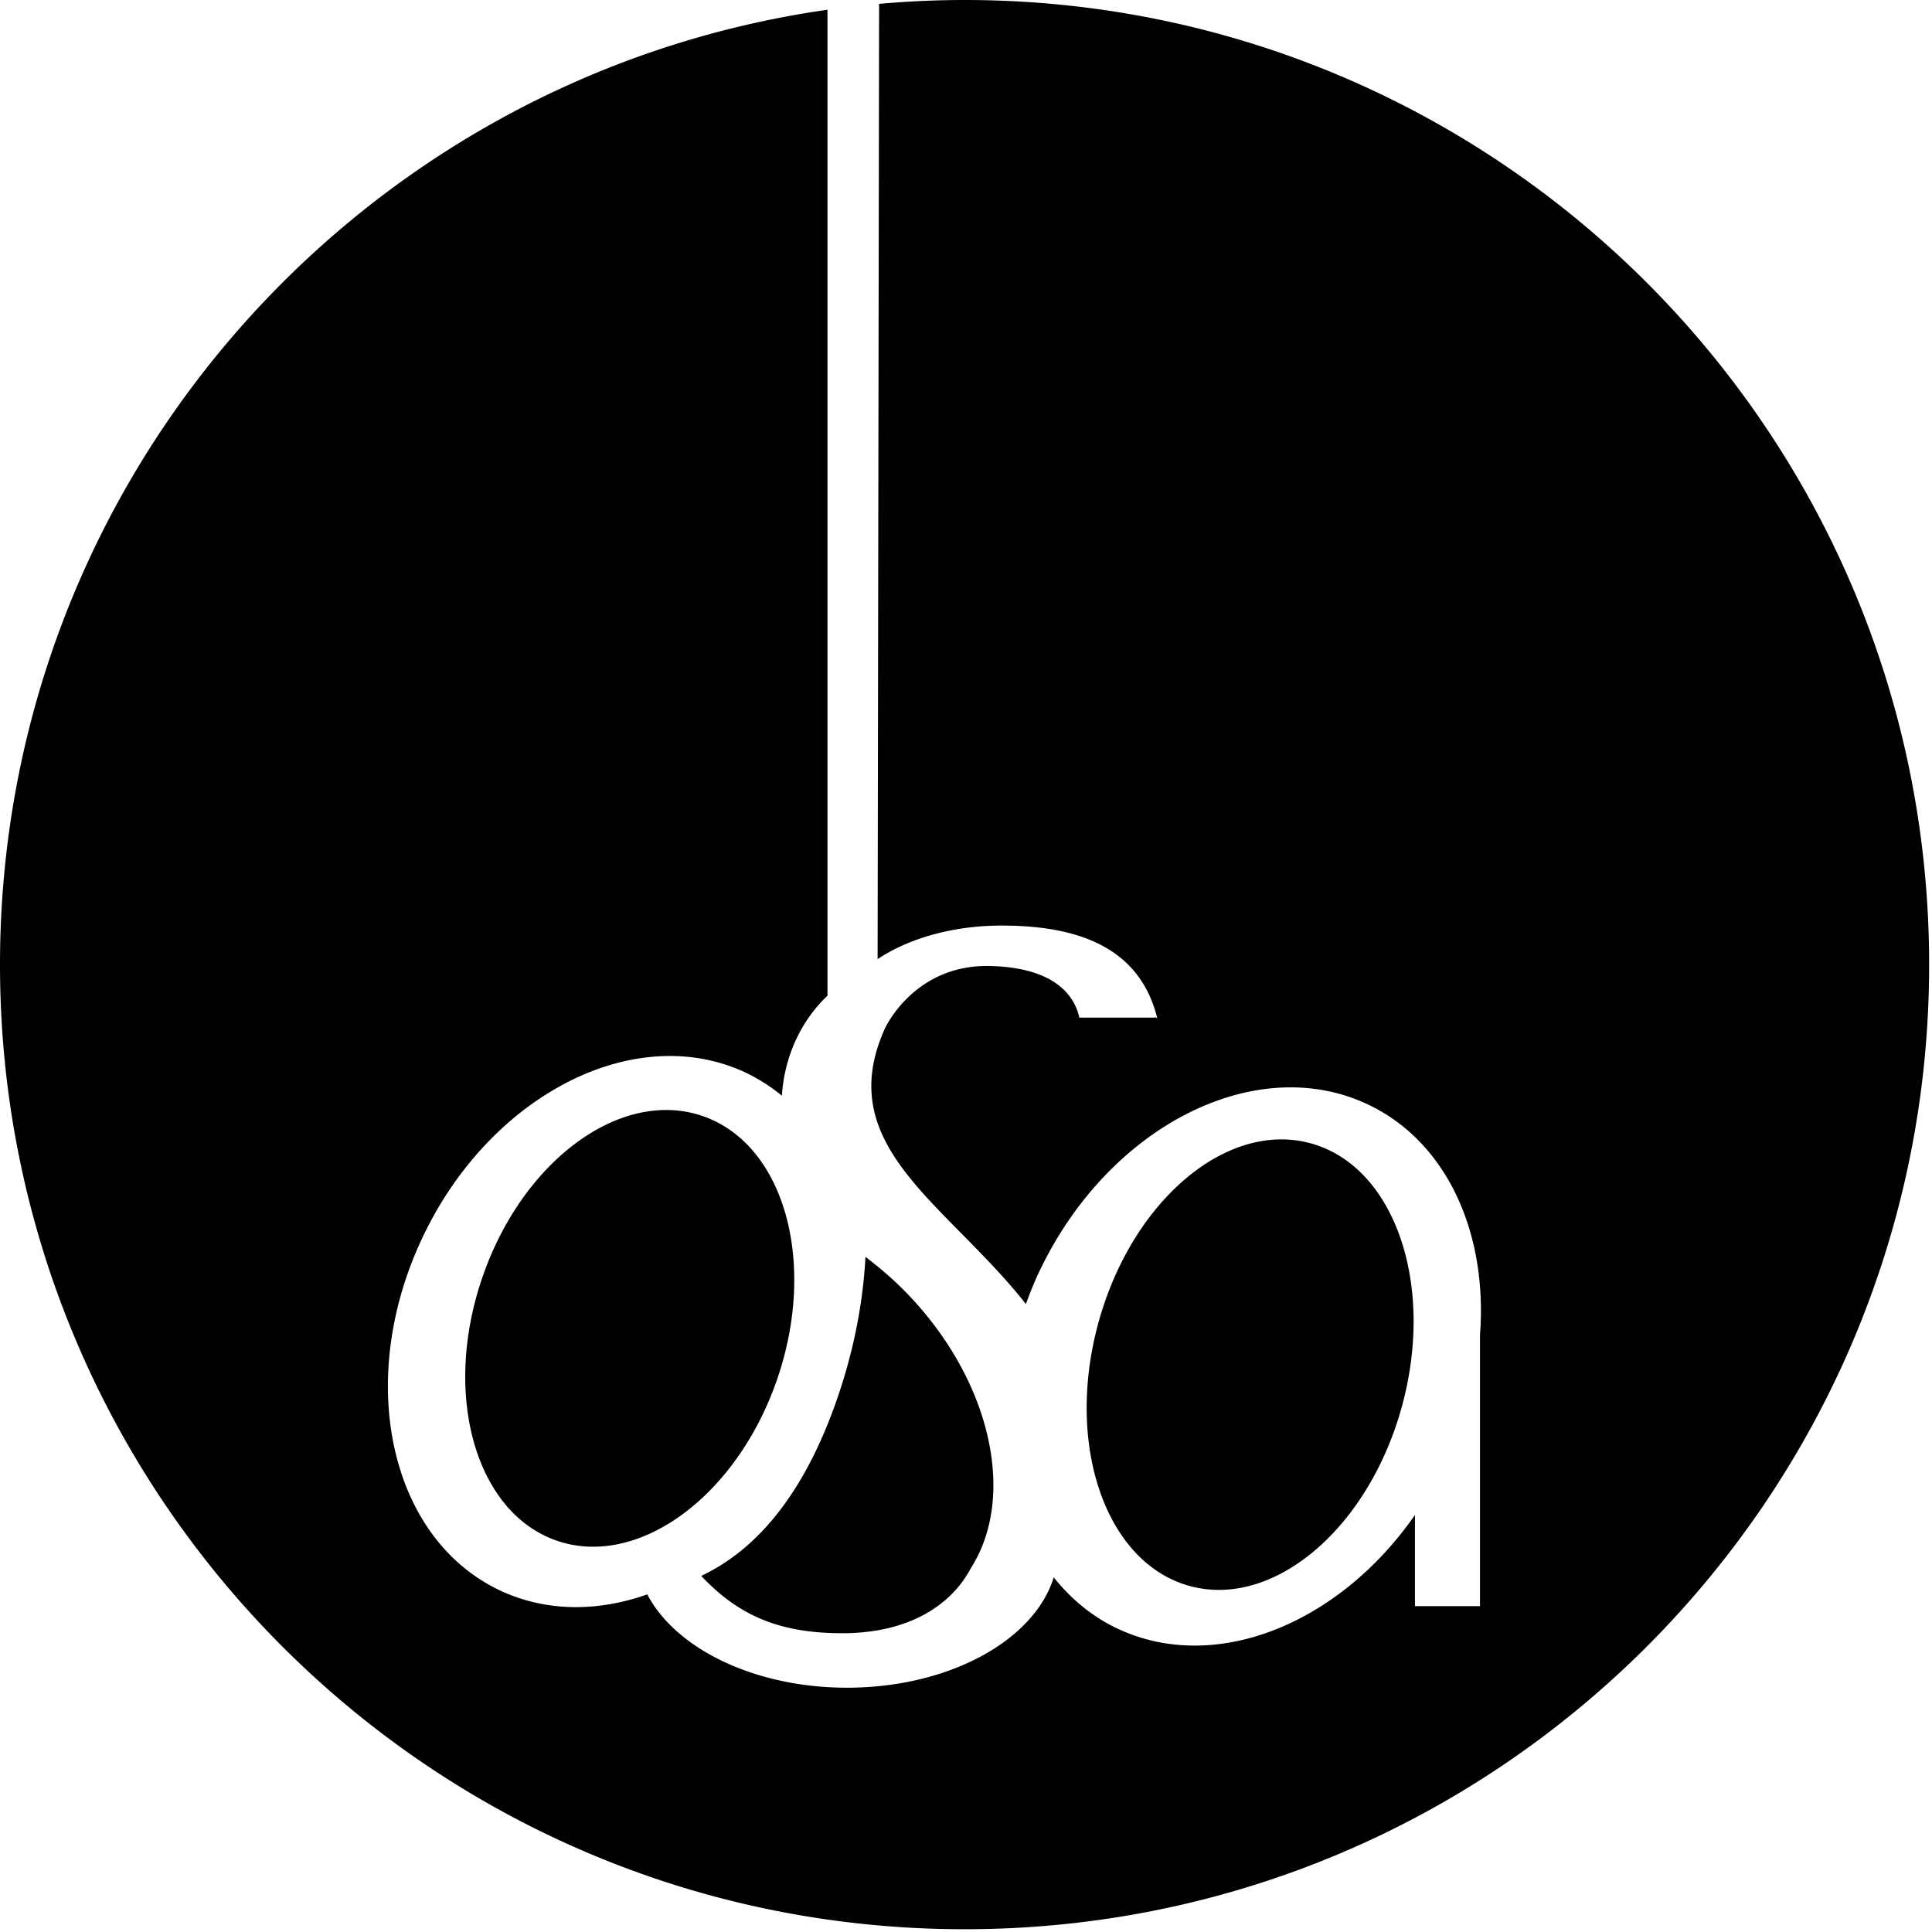
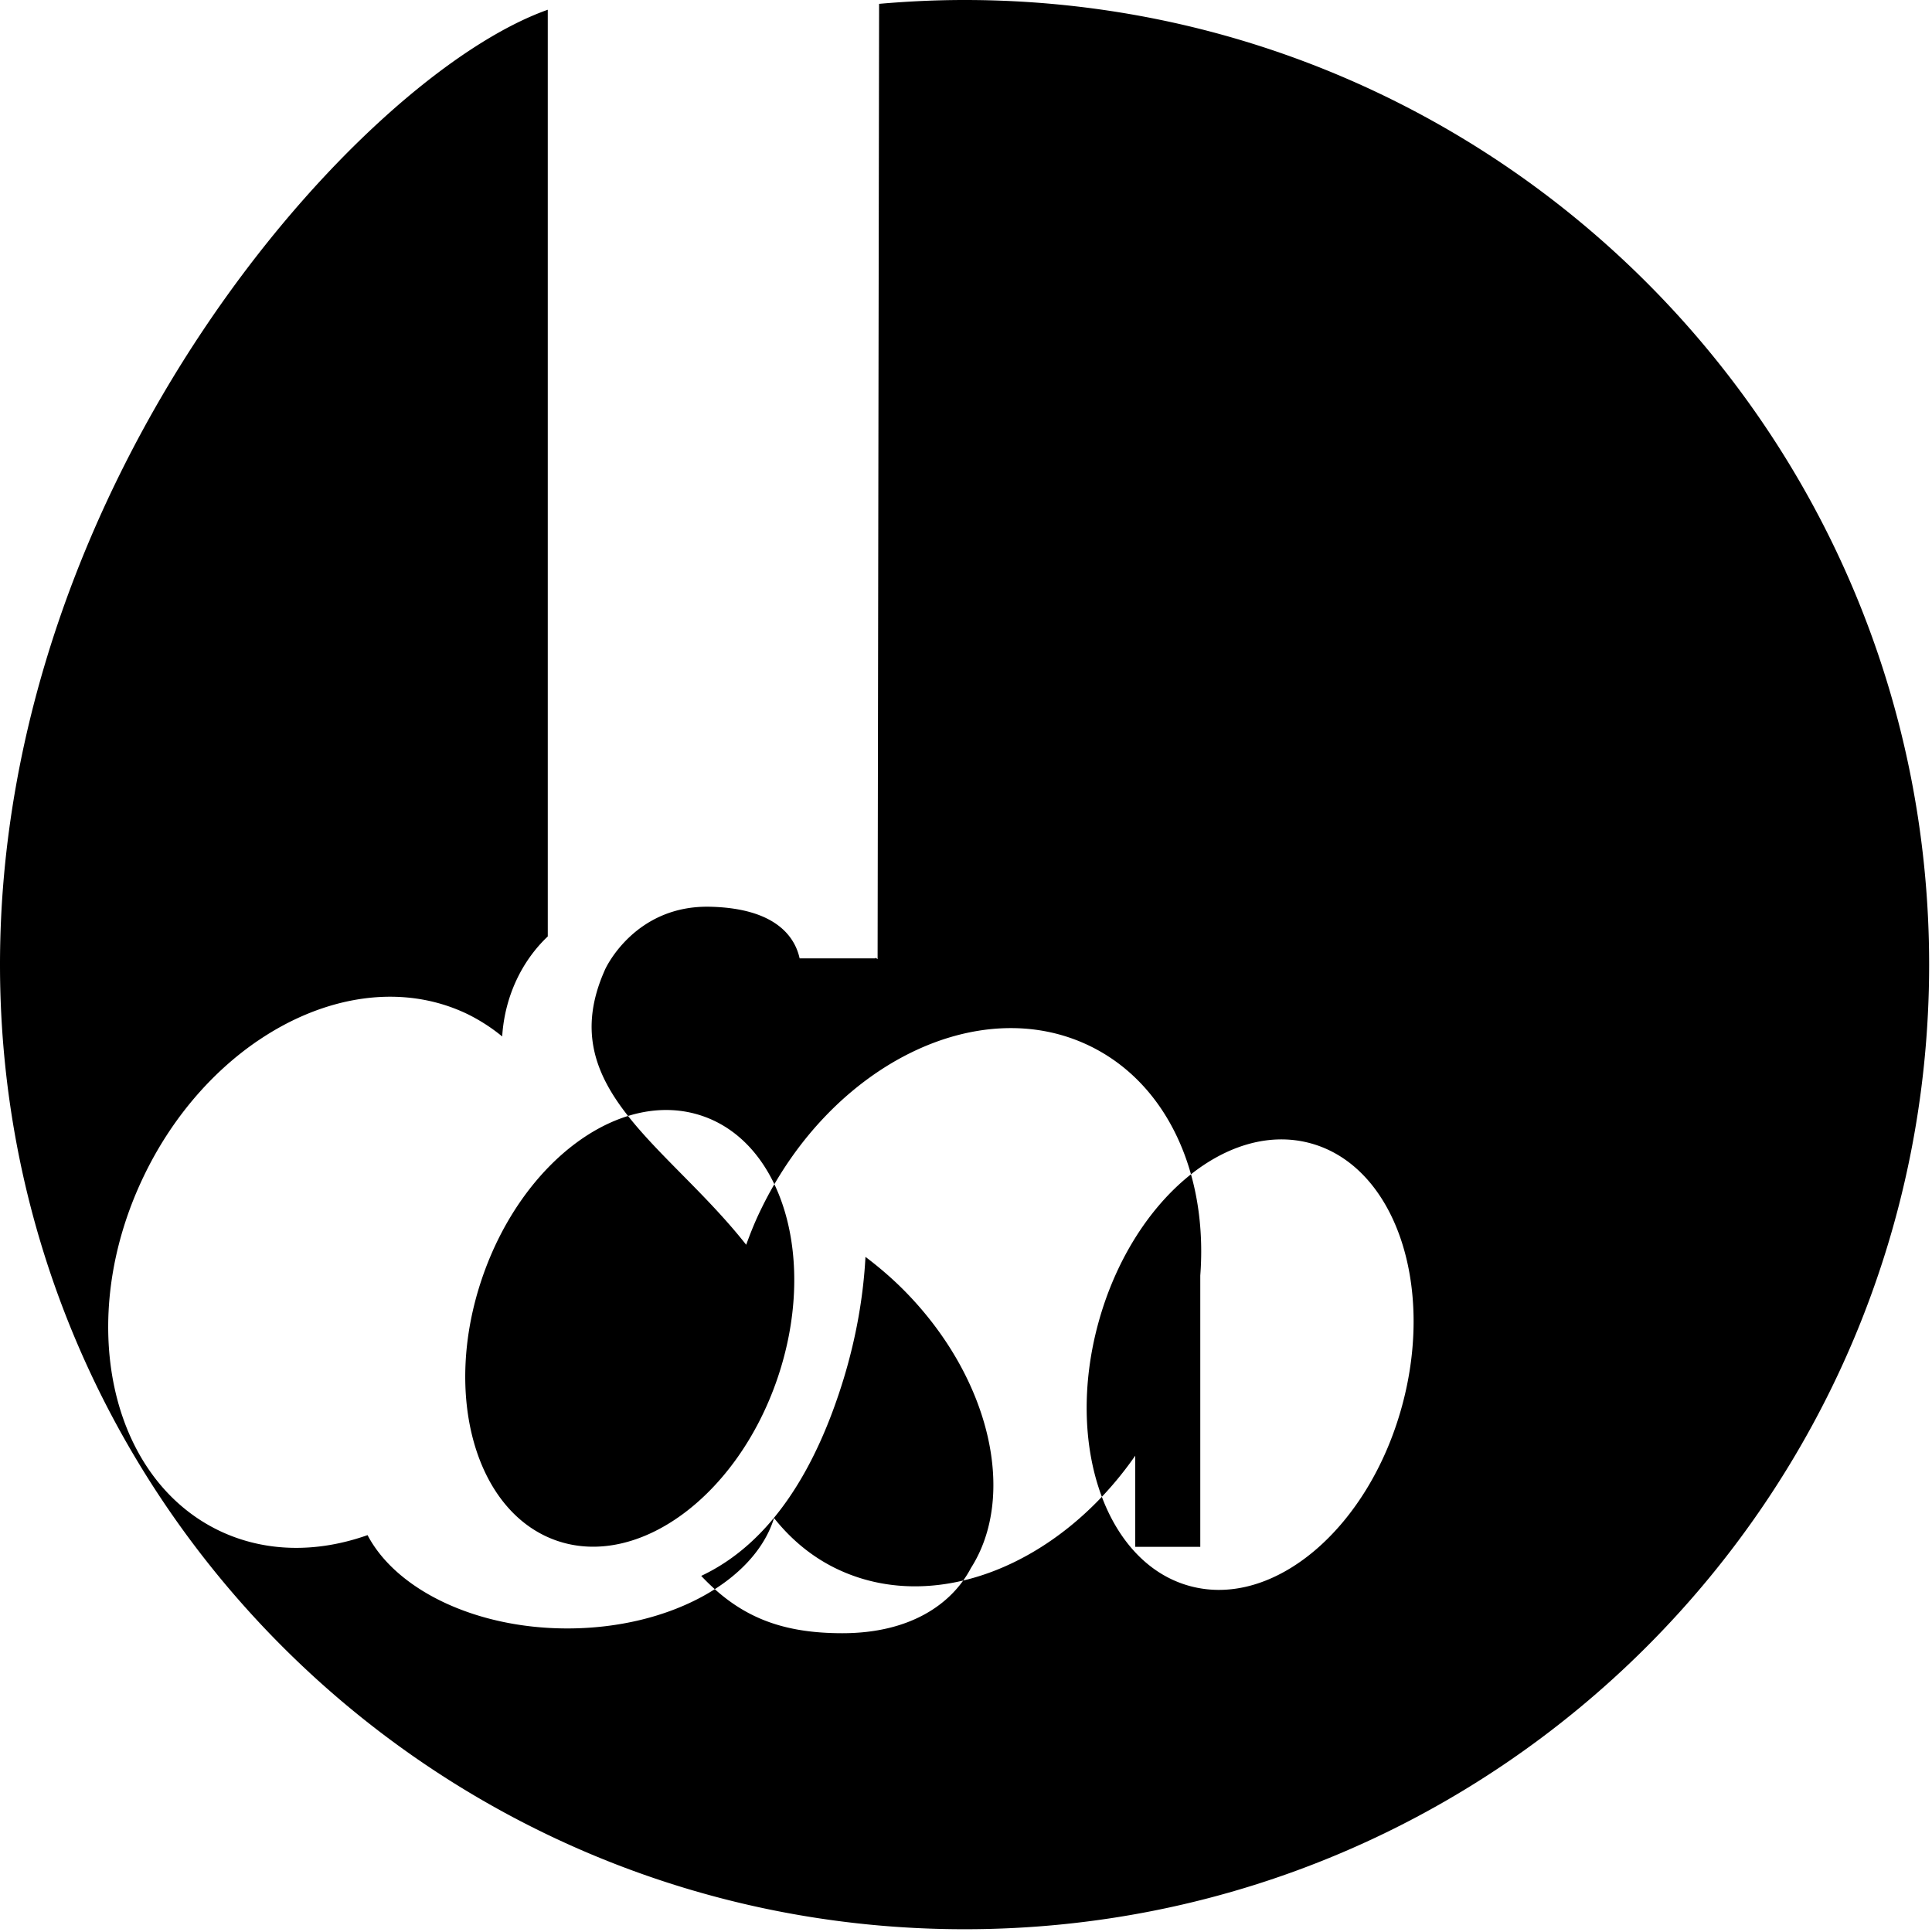
<svg xmlns="http://www.w3.org/2000/svg" viewBox="0 0 315 315" width="80" height="80" fill-rule="evenodd" clip-rule="evenodd" stroke-linejoin="round" stroke-miterlimit="2">
-   <path fill="#000" d="M114.526 181.953c-13.285-4.55-29.366 7.26-35.904 26.386-6.547 19.126-1.074 38.323 12.2 42.874 13.282 4.533 29.366-7.287 35.912-26.403 6.547-19.125 1.075-38.322-12.208-42.857m-.198 74.985c6.122 6.494 12.769 9.347 23.008 9.347 11.232 0 17.951-4.875 20.968-10.629 7.472-11.703 3.3-30.738-10.646-45.006-2.086-2.131-4.281-4.008-6.548-5.725-.342 6.393-1.49 13.039-3.523 19.759-4.333 14.247-11.557 26.756-23.259 32.254zm79.655 1.651c13.673 3.73 29.167-9.399 34.604-29.337 5.436-19.939-1.247-39.126-14.917-42.848-13.673-3.728-29.169 9.409-34.604 29.338-5.435 19.939 1.246 39.12 14.917 42.847zM157.273 0c-4.704 0-9.355.226-13.942.627l-.243 155.754c5.028-3.364 12.236-5.473 20.248-5.473 12.896 0 22.575 3.82 25.357 15.135a3.128 3.128 0 00-.362-.235v.109h-12.352c-.688-3.133-3.468-8.163-14.611-8.417-12.068-.267-16.908 9.679-17.188 10.411-8.407 19.026 10.096 28.236 23.075 44.688v-.016l.019.016c.703-1.95 1.481-3.882 2.419-5.786 11.415-23.523 35.434-35.443 53.602-26.611 12.77 6.202 19.252 21.02 18.007 37.428v44.238h-10.603v-14.864c-12.479 17.943-32.868 26.116-48.797 18.386-4.009-1.95-7.368-4.787-10.096-8.218-3.161 10.267-17.042 17.997-33.704 17.997-15.107 0-27.948-6.385-32.57-15.215-8.163 2.888-16.661 2.871-24.182-.722-17.97-8.633-23.496-34.478-12.335-57.737 4.553-9.511 11.198-17.095 18.684-22.187l.027-.011c10.825-7.342 23.424-9.409 34.053-4.317a29.39 29.39 0 015.705 3.668c.408-6.529 3.215-12.318 7.432-16.307V1.59C58.649 12.444 0 78.002 0 157.283c0 86.85 70.406 157.265 157.273 157.265 86.865 0 157.26-70.415 157.26-157.265C314.533 70.411 244.139 0 157.273 0z" />
+   <path fill="#000" d="M114.526 181.953c-13.285-4.55-29.366 7.26-35.904 26.386-6.547 19.126-1.074 38.323 12.2 42.874 13.282 4.533 29.366-7.287 35.912-26.403 6.547-19.125 1.075-38.322-12.208-42.857m-.198 74.985c6.122 6.494 12.769 9.347 23.008 9.347 11.232 0 17.951-4.875 20.968-10.629 7.472-11.703 3.3-30.738-10.646-45.006-2.086-2.131-4.281-4.008-6.548-5.725-.342 6.393-1.49 13.039-3.523 19.759-4.333 14.247-11.557 26.756-23.259 32.254zm79.655 1.651c13.673 3.73 29.167-9.399 34.604-29.337 5.436-19.939-1.247-39.126-14.917-42.848-13.673-3.728-29.169 9.409-34.604 29.338-5.435 19.939 1.246 39.12 14.917 42.847zM157.273 0c-4.704 0-9.355.226-13.942.627l-.243 155.754a3.128 3.128 0 00-.362-.235v.109h-12.352c-.688-3.133-3.468-8.163-14.611-8.417-12.068-.267-16.908 9.679-17.188 10.411-8.407 19.026 10.096 28.236 23.075 44.688v-.016l.019.016c.703-1.95 1.481-3.882 2.419-5.786 11.415-23.523 35.434-35.443 53.602-26.611 12.77 6.202 19.252 21.02 18.007 37.428v44.238h-10.603v-14.864c-12.479 17.943-32.868 26.116-48.797 18.386-4.009-1.95-7.368-4.787-10.096-8.218-3.161 10.267-17.042 17.997-33.704 17.997-15.107 0-27.948-6.385-32.57-15.215-8.163 2.888-16.661 2.871-24.182-.722-17.97-8.633-23.496-34.478-12.335-57.737 4.553-9.511 11.198-17.095 18.684-22.187l.027-.011c10.825-7.342 23.424-9.409 34.053-4.317a29.39 29.39 0 015.705 3.668c.408-6.529 3.215-12.318 7.432-16.307V1.59C58.649 12.444 0 78.002 0 157.283c0 86.85 70.406 157.265 157.273 157.265 86.865 0 157.26-70.415 157.26-157.265C314.533 70.411 244.139 0 157.273 0z" />
</svg>